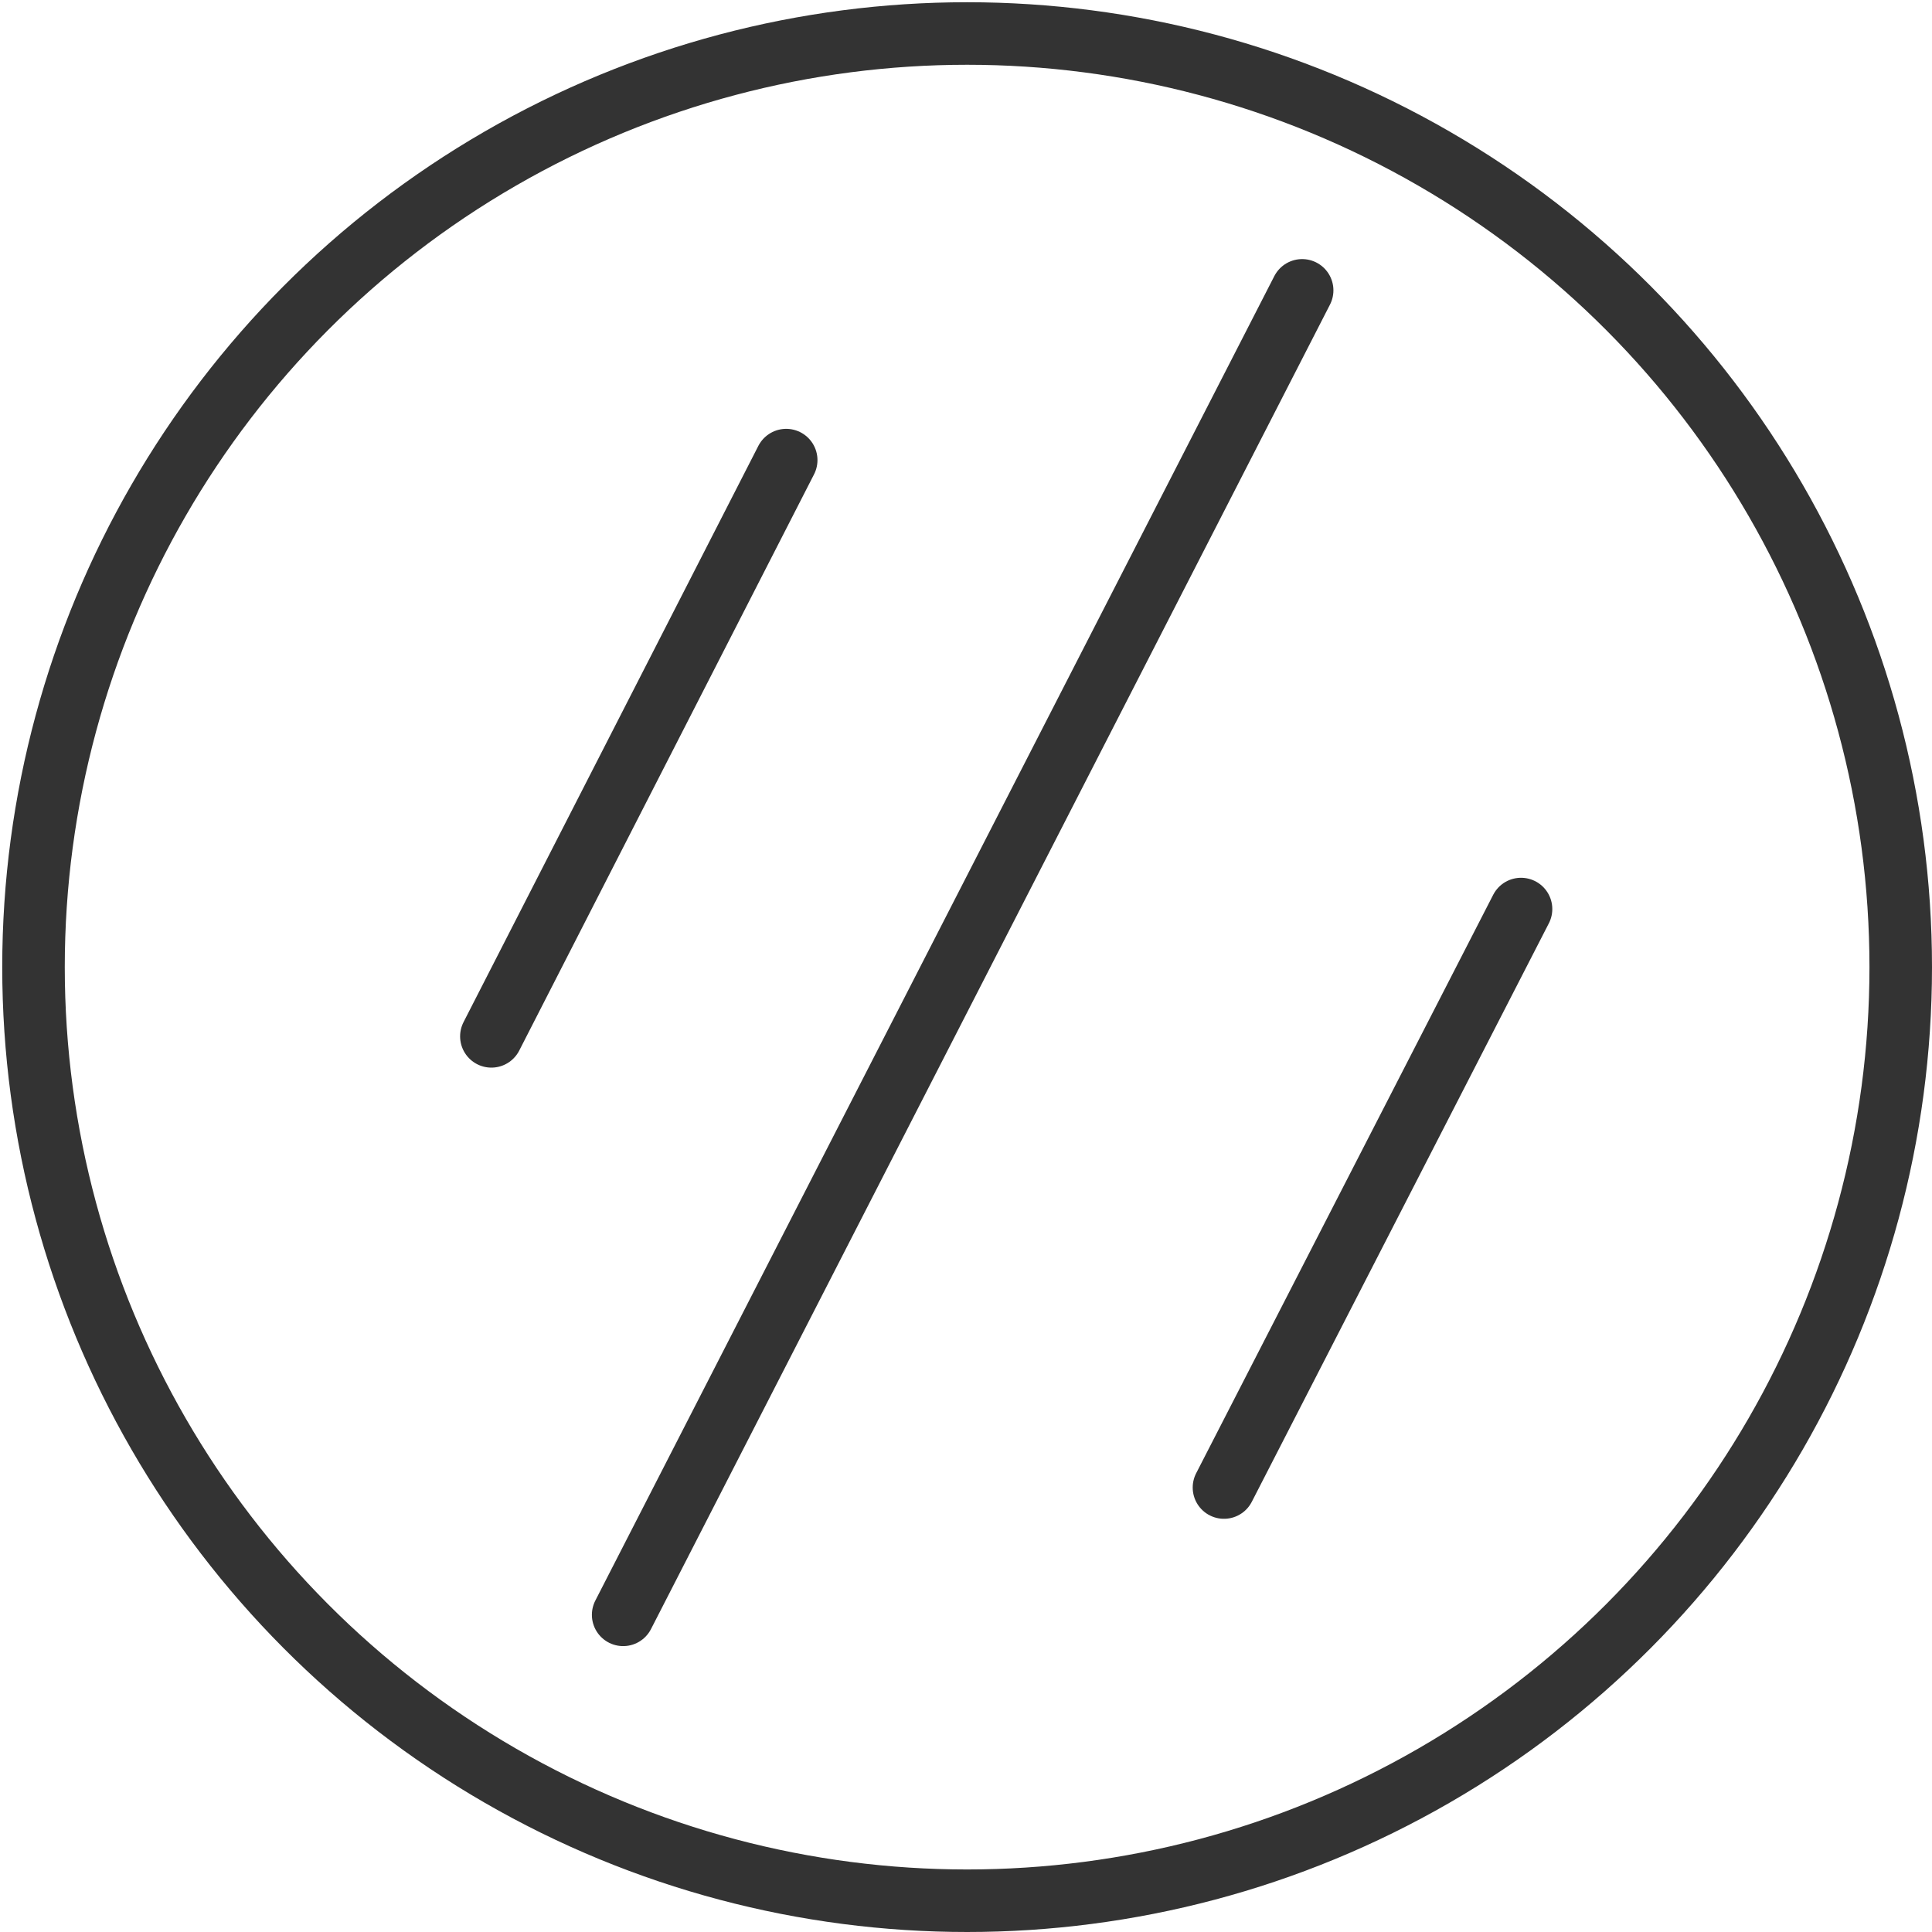
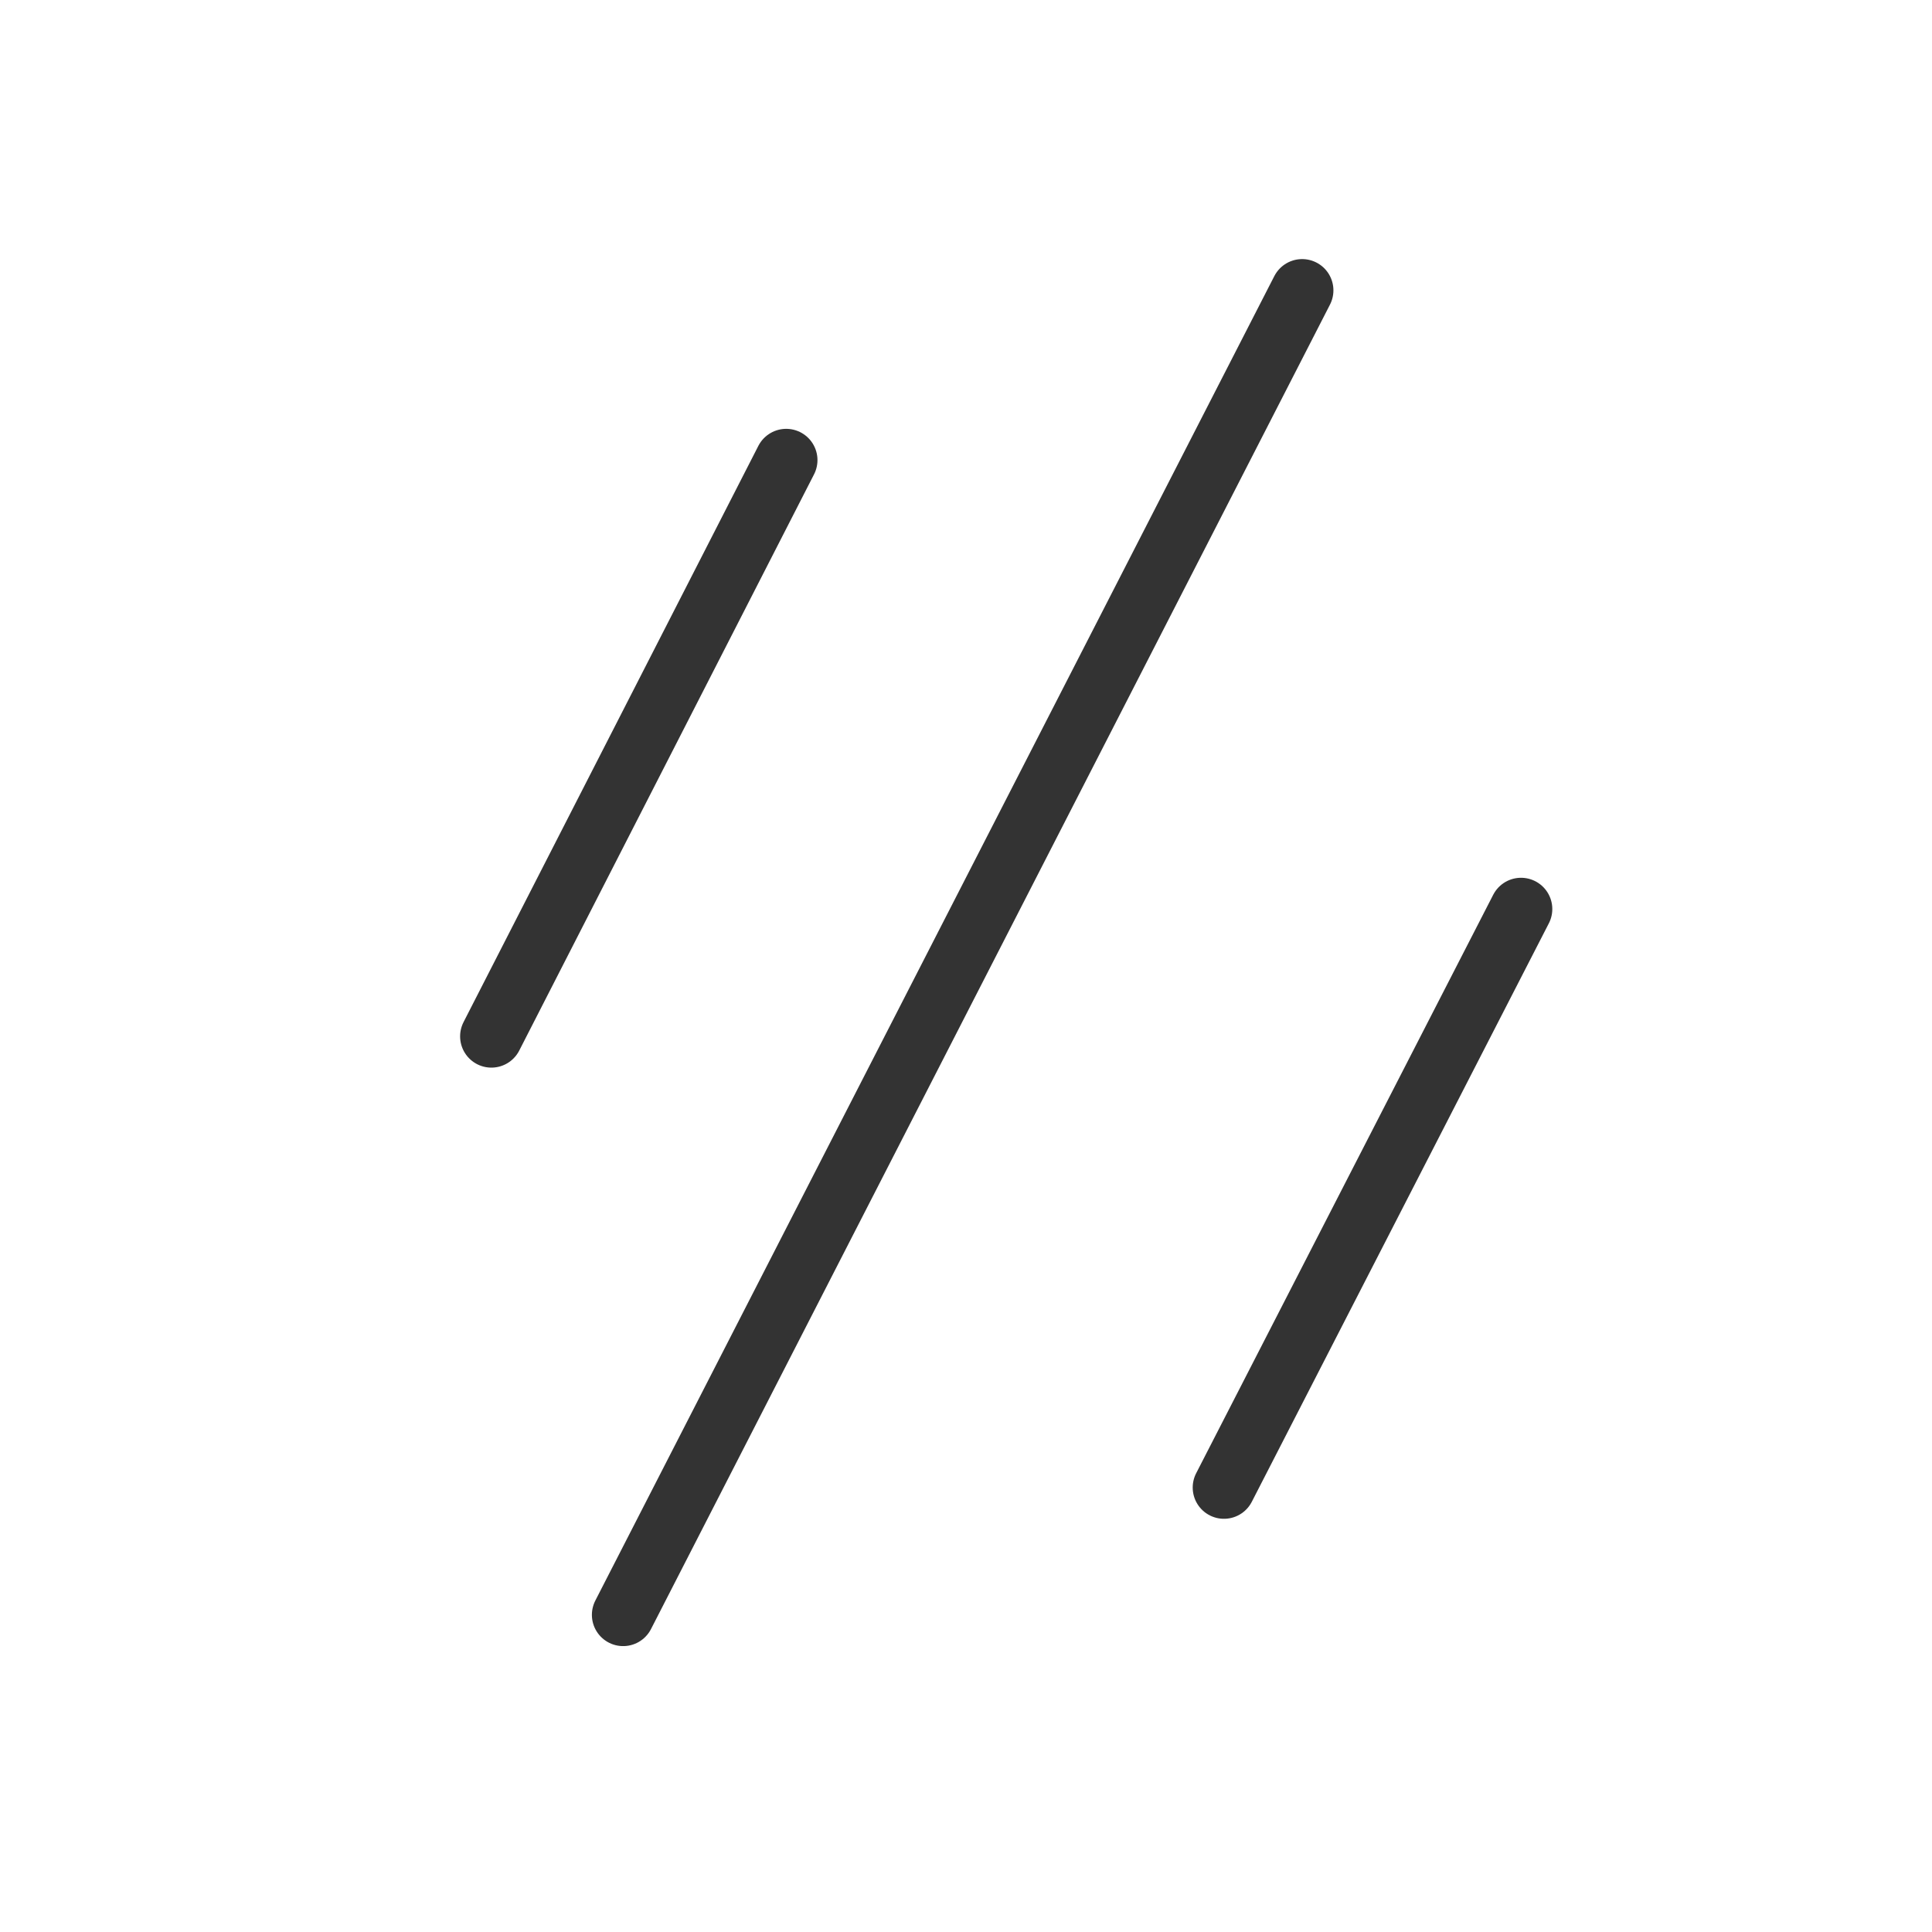
<svg xmlns="http://www.w3.org/2000/svg" id="INCISIONE" viewBox="0 0 8.65 8.65">
  <defs>
    <style>
      .cls-1 {
        fill: none;
        stroke: #333;
        stroke-linecap: round;
        stroke-linejoin: round;
        stroke-width: .28px;
      }
    </style>
  </defs>
  <g id="LINE">
    <line class="cls-1" x1="2.2" y1="4.64" x2="3.52" y2="2.06" />
  </g>
  <g id="LINE-2" data-name="LINE">
    <line class="cls-1" x1="5.48" y1="6.66" x2="6.81" y2="4.07" />
  </g>
  <g id="LINE-3" data-name="LINE">
    <line class="cls-1" x1="2.79" y1="7.23" x2="5.83" y2="1.3" />
  </g>
  <g id="CIRCLE">
-     <circle class="cls-1" cx="4.33" cy="4.33" r="4.18" />
-   </g>
+     </g>
</svg>